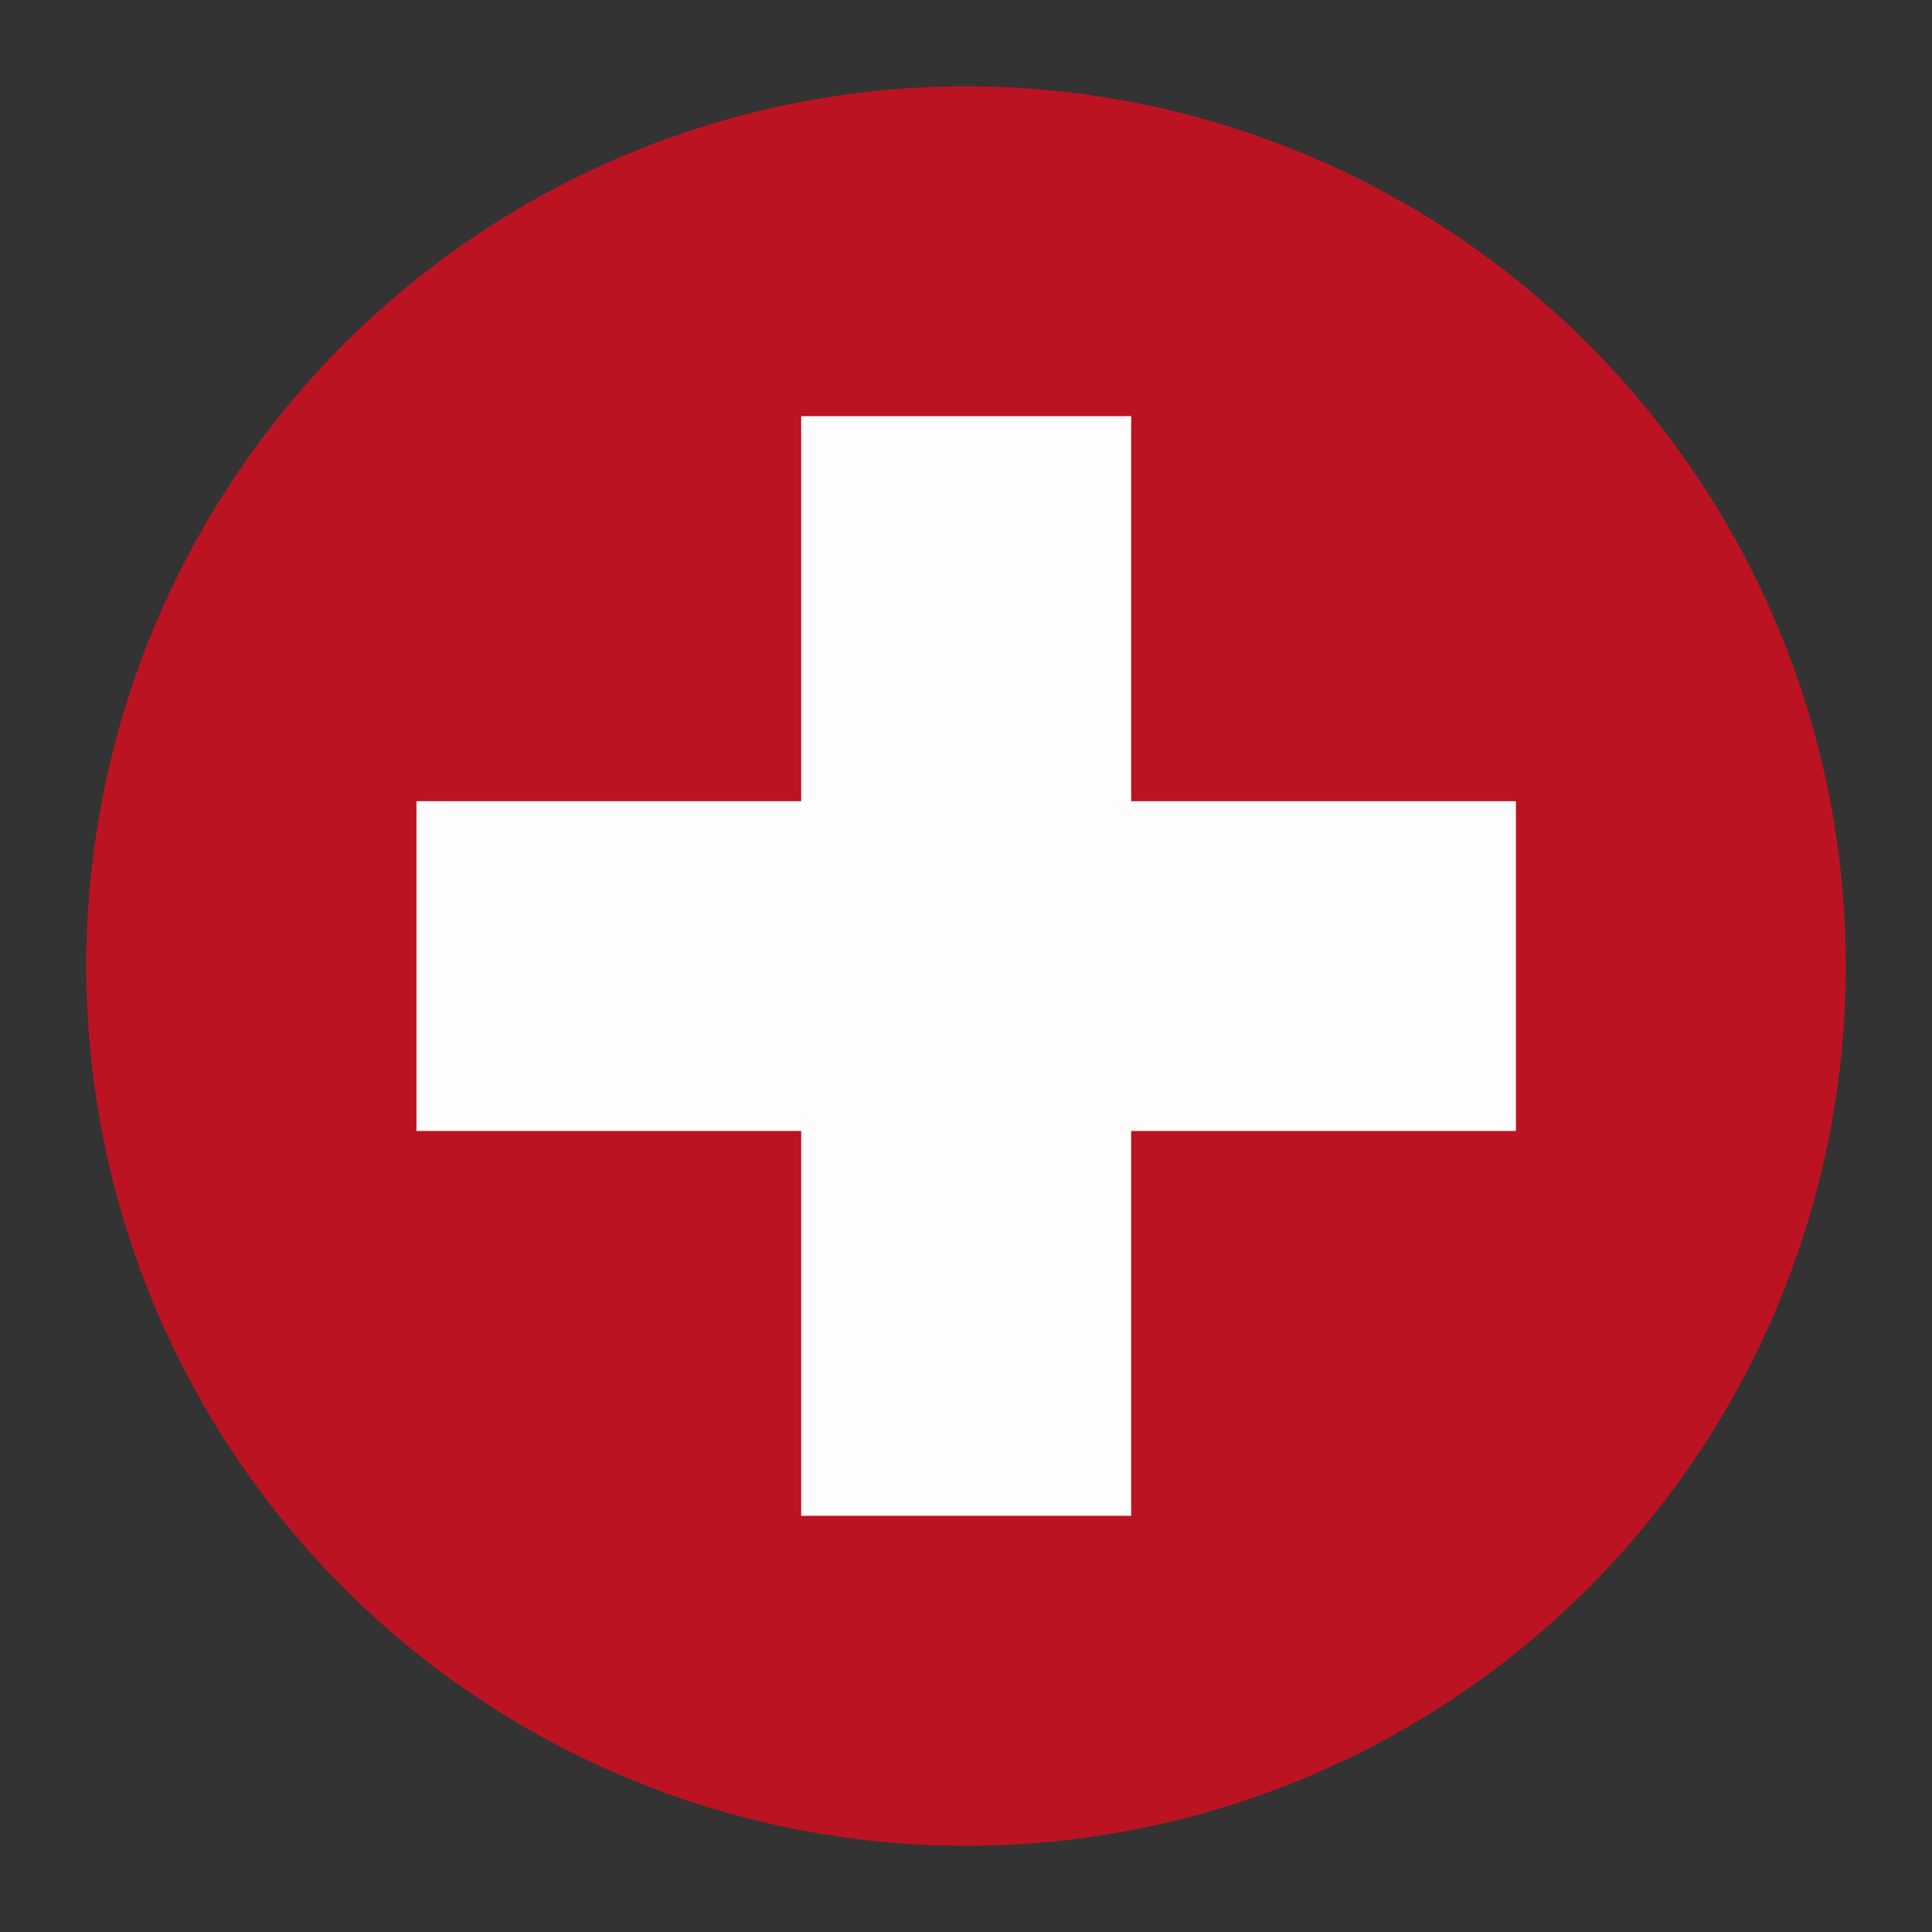
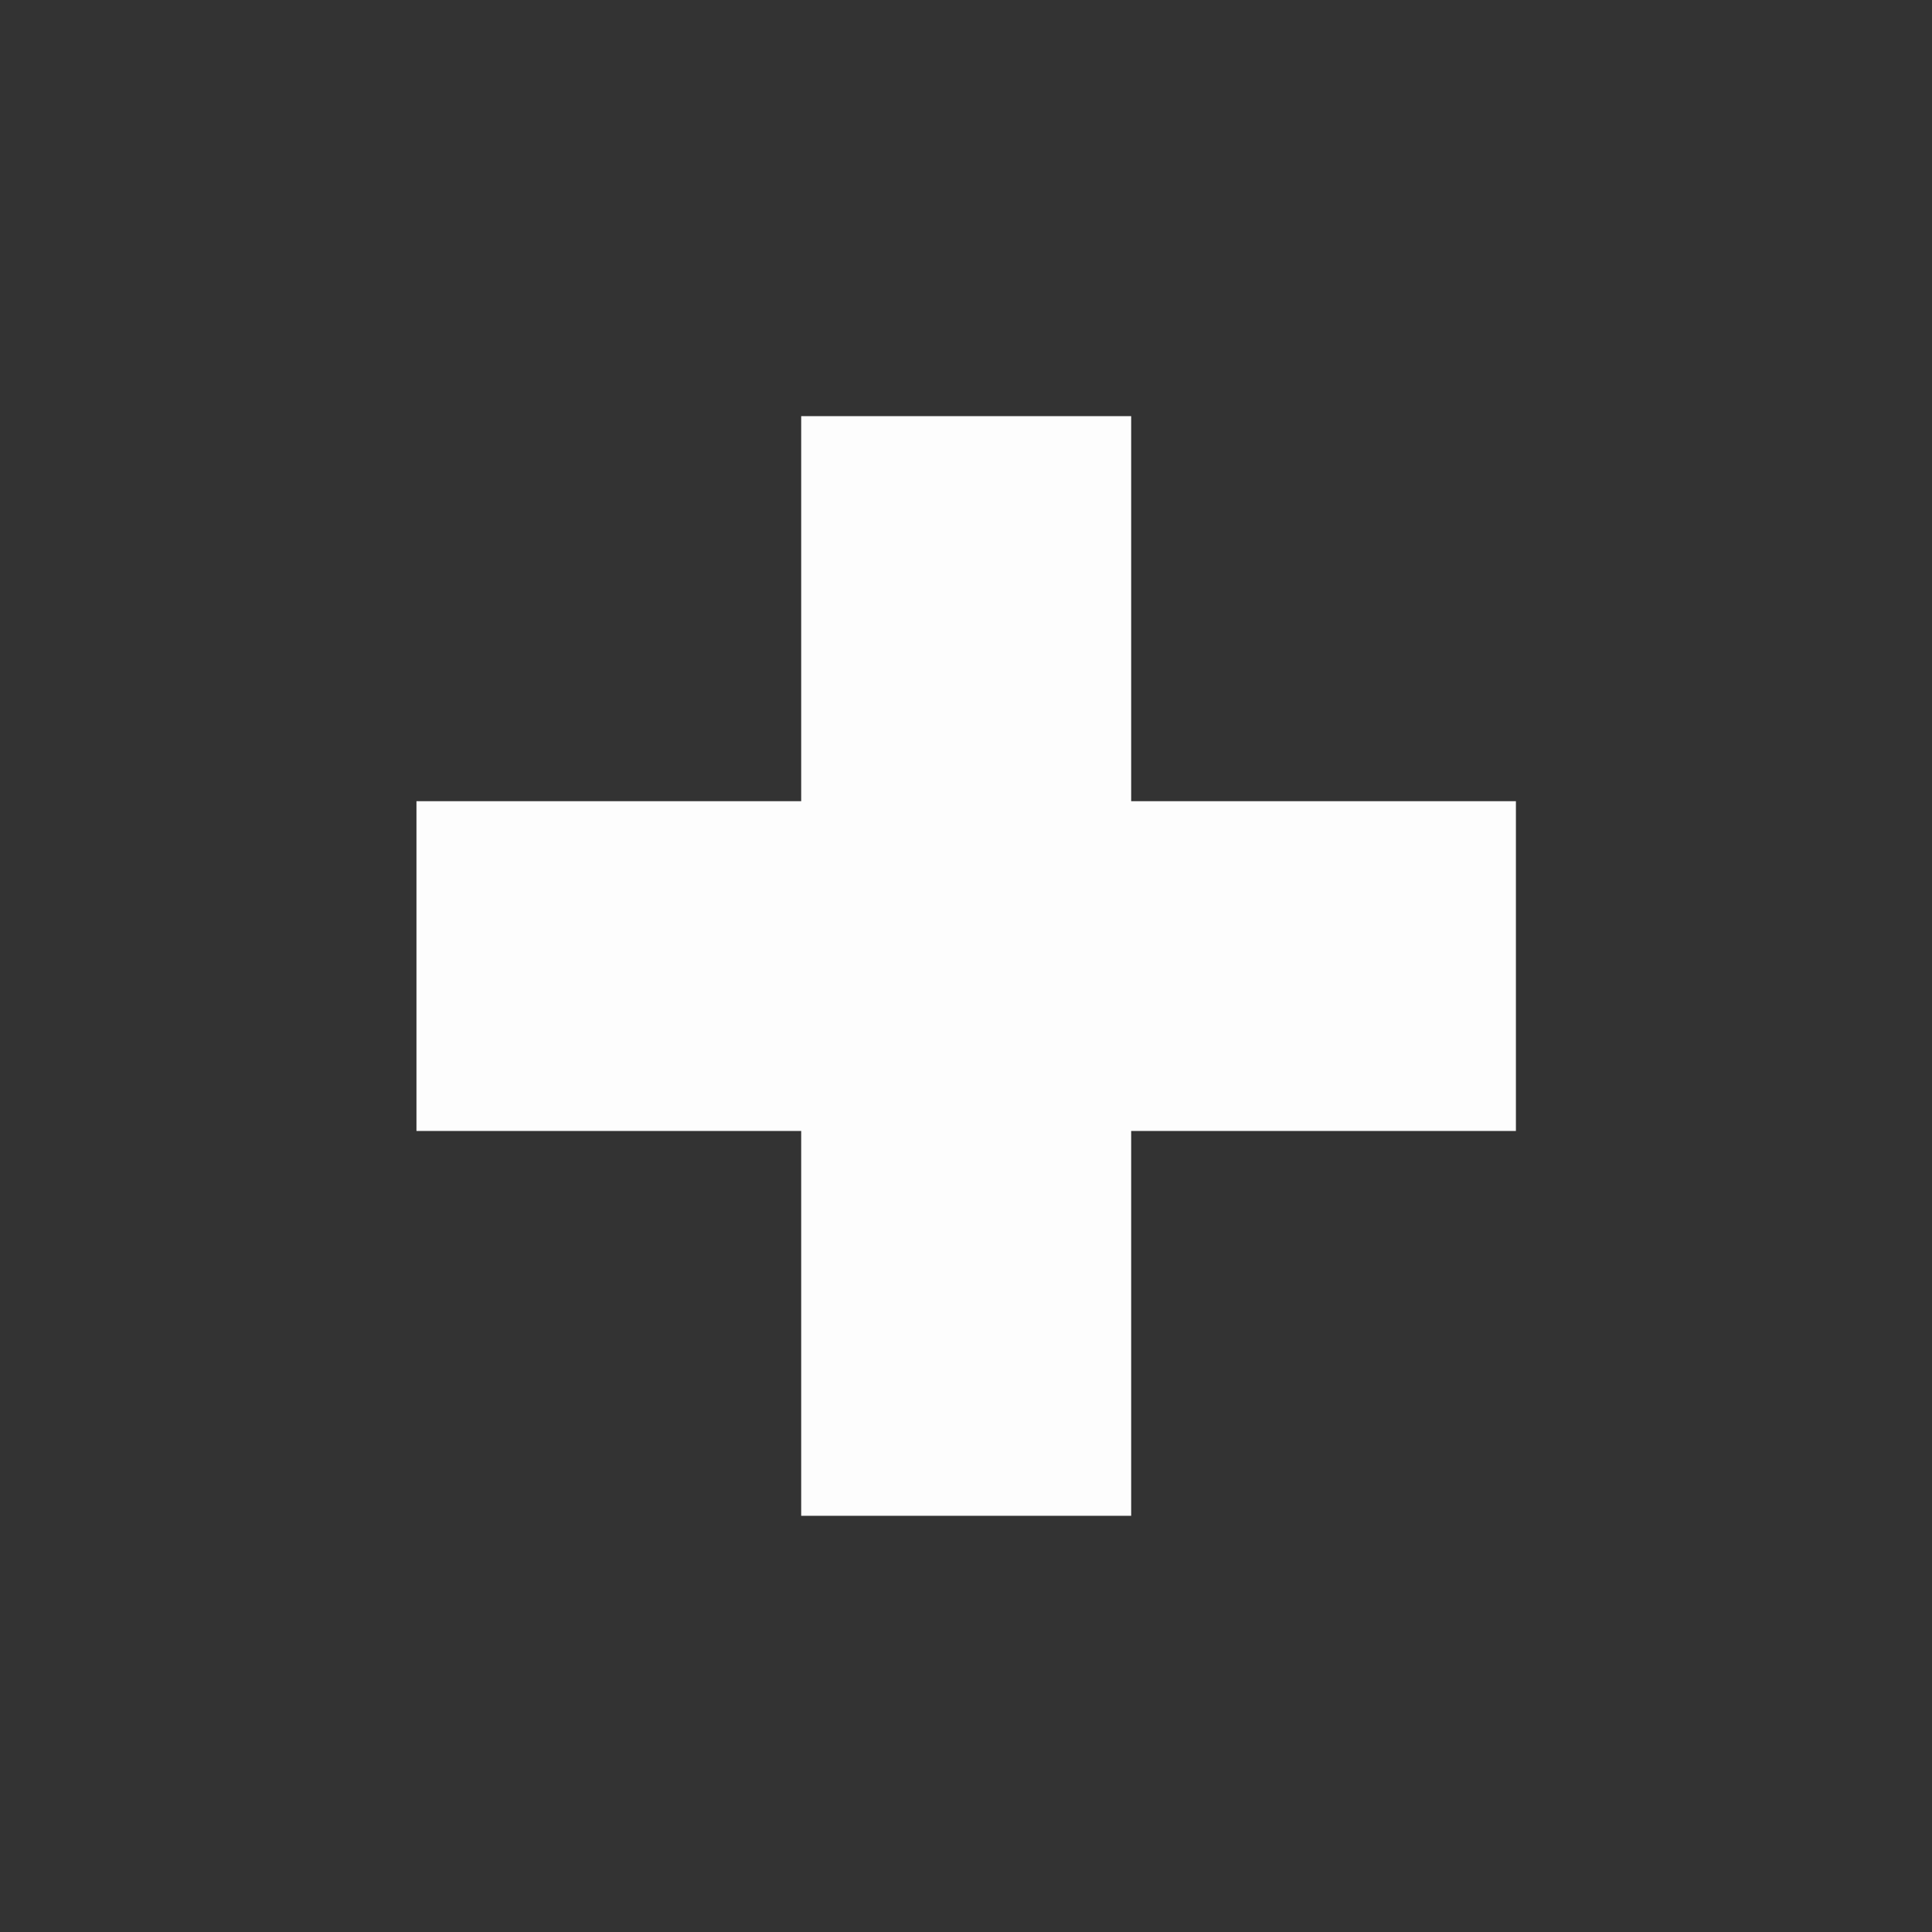
<svg xmlns="http://www.w3.org/2000/svg" id="a" viewBox="0 0 36.593 36.596">
  <rect x="0" y="0" width="36.593" height="36.596" fill="#333333" stroke="none" />
  <defs>
    <style>.b{fill:#bc1322;}.c{fill:#fdfdfd;fill-rule:evenodd;}</style>
  </defs>
-   <circle class="b" cx="18.297" cy="18.298" r="16.663" />
  <polygon class="c" points="7.888 15.175 15.175 15.175 15.175 7.882 21.425 7.882 21.425 15.175 28.712 15.175 28.712 21.421 21.425 21.421 21.425 28.71 15.175 28.71 15.175 21.421 7.888 21.421 7.888 15.175" />
</svg>